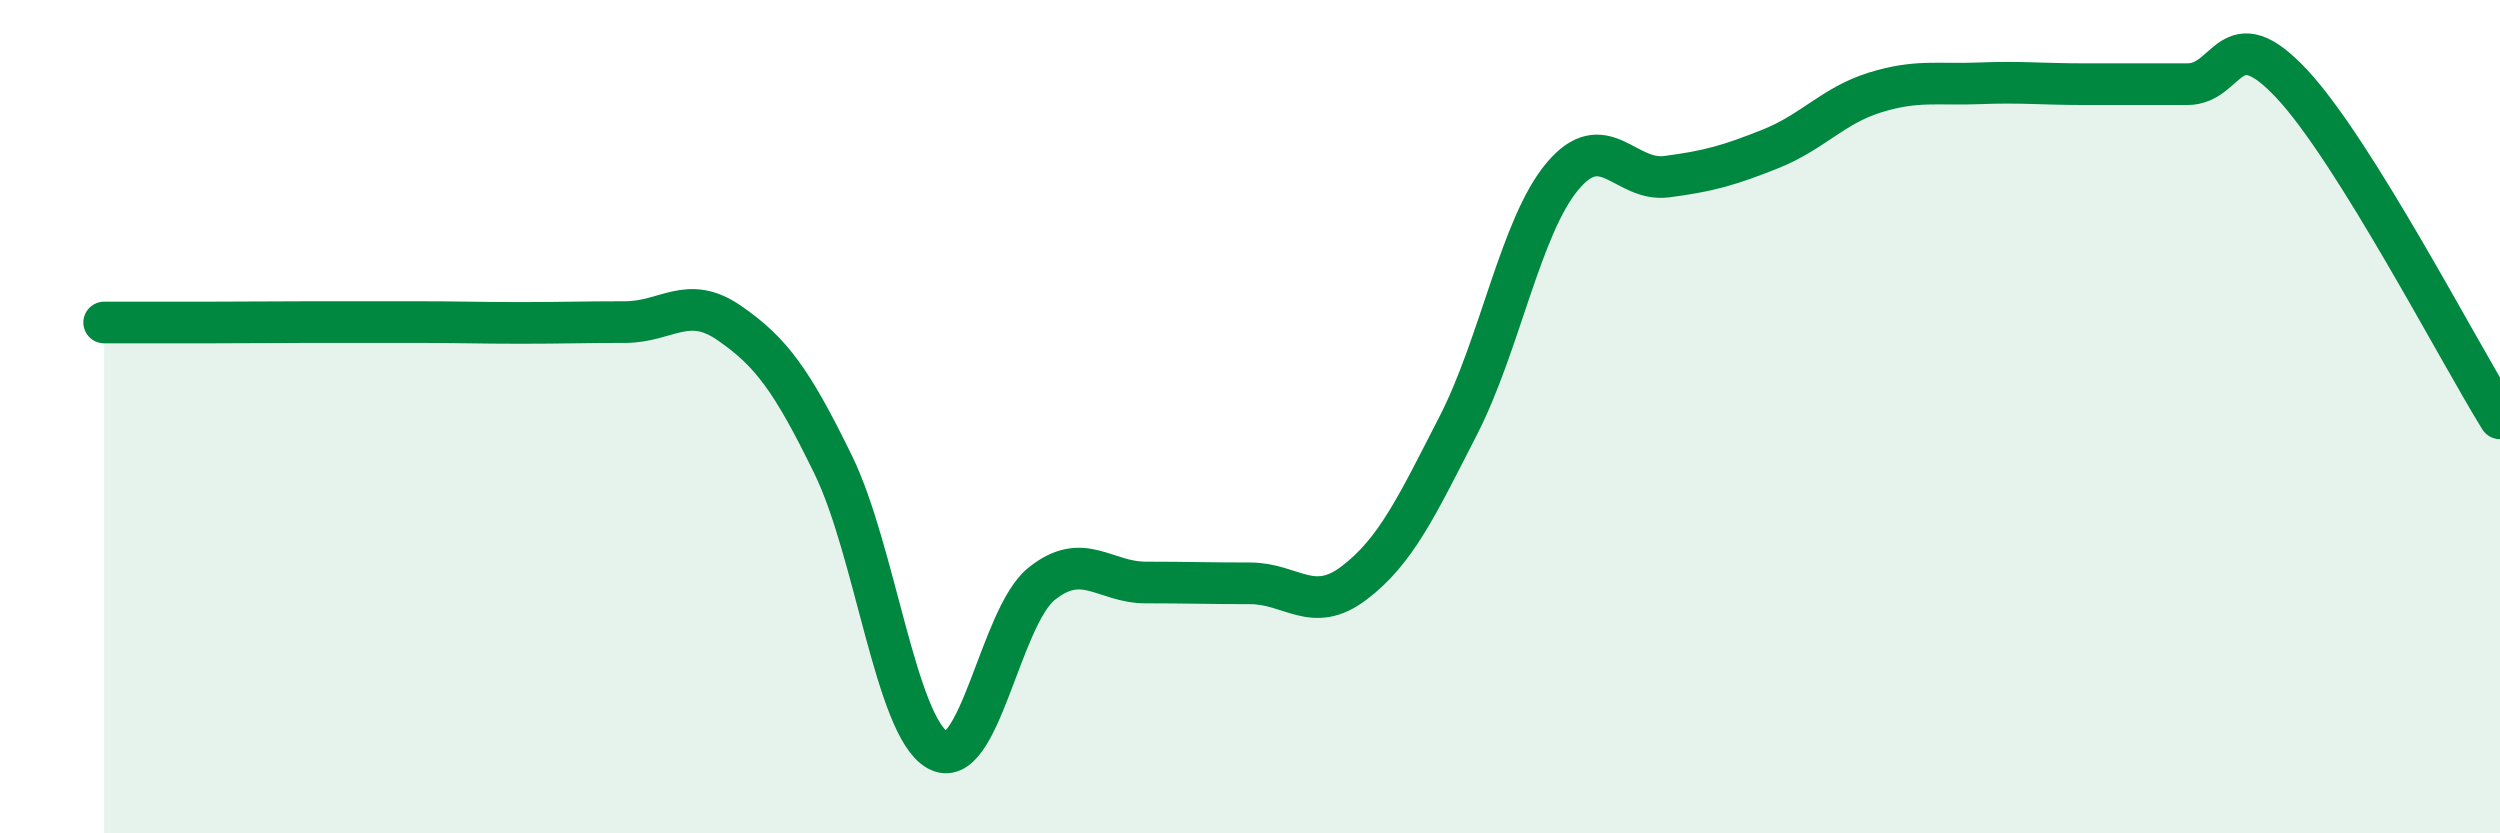
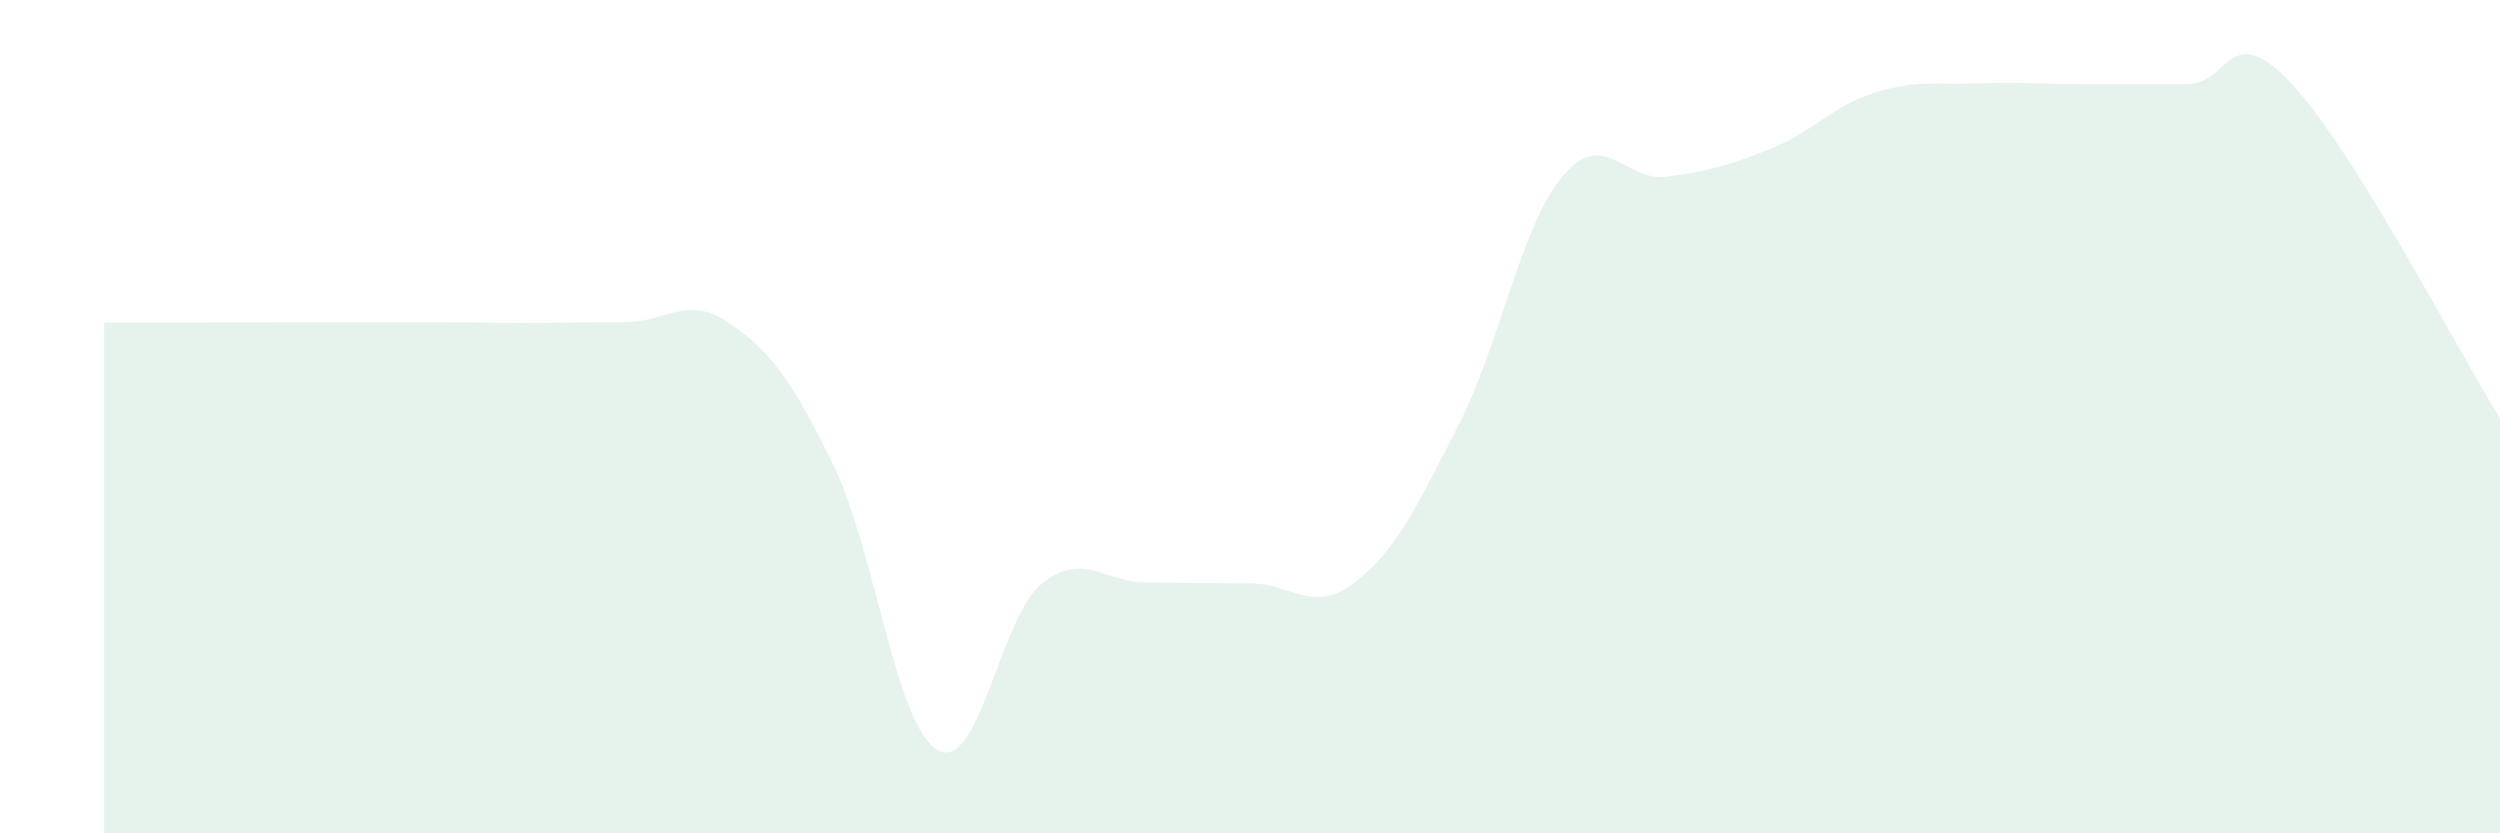
<svg xmlns="http://www.w3.org/2000/svg" width="60" height="20" viewBox="0 0 60 20">
  <path d="M 2.5,7.74 C 3,7.74 4,7.74 5,7.74 C 6,7.74 6.5,7.73 7.5,7.73 C 8.5,7.73 9,7.73 10,7.73 C 11,7.73 11.5,7.75 12.5,7.75 C 13.5,7.75 14,7.73 15,7.73 C 16,7.73 16.5,7.06 17.5,7.75 C 18.5,8.44 19,9.11 20,11.16 C 21,13.21 21.5,17.43 22.5,18 C 23.5,18.57 24,14.81 25,14.01 C 26,13.21 26.5,13.98 27.5,13.98 C 28.5,13.98 29,14 30,14 C 31,14 31.5,14.75 32.5,13.99 C 33.5,13.23 34,12.16 35,10.21 C 36,8.26 36.5,5.42 37.5,4.23 C 38.5,3.04 39,4.37 40,4.24 C 41,4.11 41.5,3.97 42.5,3.57 C 43.5,3.17 44,2.53 45,2.22 C 46,1.91 46.5,2.04 47.5,2 C 48.5,1.96 49,2.02 50,2.02 C 51,2.02 51.5,2.02 52.5,2.02 C 53.5,2.02 53.5,0.41 55,2.01 C 56.5,3.61 59,8.43 60,10.04L60 20L2.5 20Z" fill="#008740" opacity="0.1" stroke-linecap="round" stroke-linejoin="round" />
-   <path d="M 2.5,7.74 C 3,7.74 4,7.74 5,7.74 C 6,7.74 6.5,7.73 7.5,7.73 C 8.5,7.73 9,7.73 10,7.73 C 11,7.73 11.5,7.75 12.5,7.75 C 13.5,7.75 14,7.73 15,7.73 C 16,7.73 16.5,7.06 17.5,7.75 C 18.5,8.44 19,9.11 20,11.16 C 21,13.21 21.5,17.43 22.5,18 C 23.5,18.57 24,14.81 25,14.01 C 26,13.21 26.5,13.98 27.5,13.98 C 28.5,13.98 29,14 30,14 C 31,14 31.5,14.75 32.5,13.99 C 33.5,13.23 34,12.16 35,10.21 C 36,8.26 36.5,5.42 37.5,4.23 C 38.5,3.04 39,4.37 40,4.24 C 41,4.11 41.5,3.97 42.5,3.57 C 43.5,3.17 44,2.53 45,2.22 C 46,1.91 46.5,2.04 47.5,2 C 48.5,1.96 49,2.02 50,2.02 C 51,2.02 51.5,2.02 52.5,2.02 C 53.5,2.02 53.5,0.41 55,2.01 C 56.5,3.61 59,8.43 60,10.04" stroke="#008740" stroke-width="1" fill="none" stroke-linecap="round" stroke-linejoin="round" />
</svg>